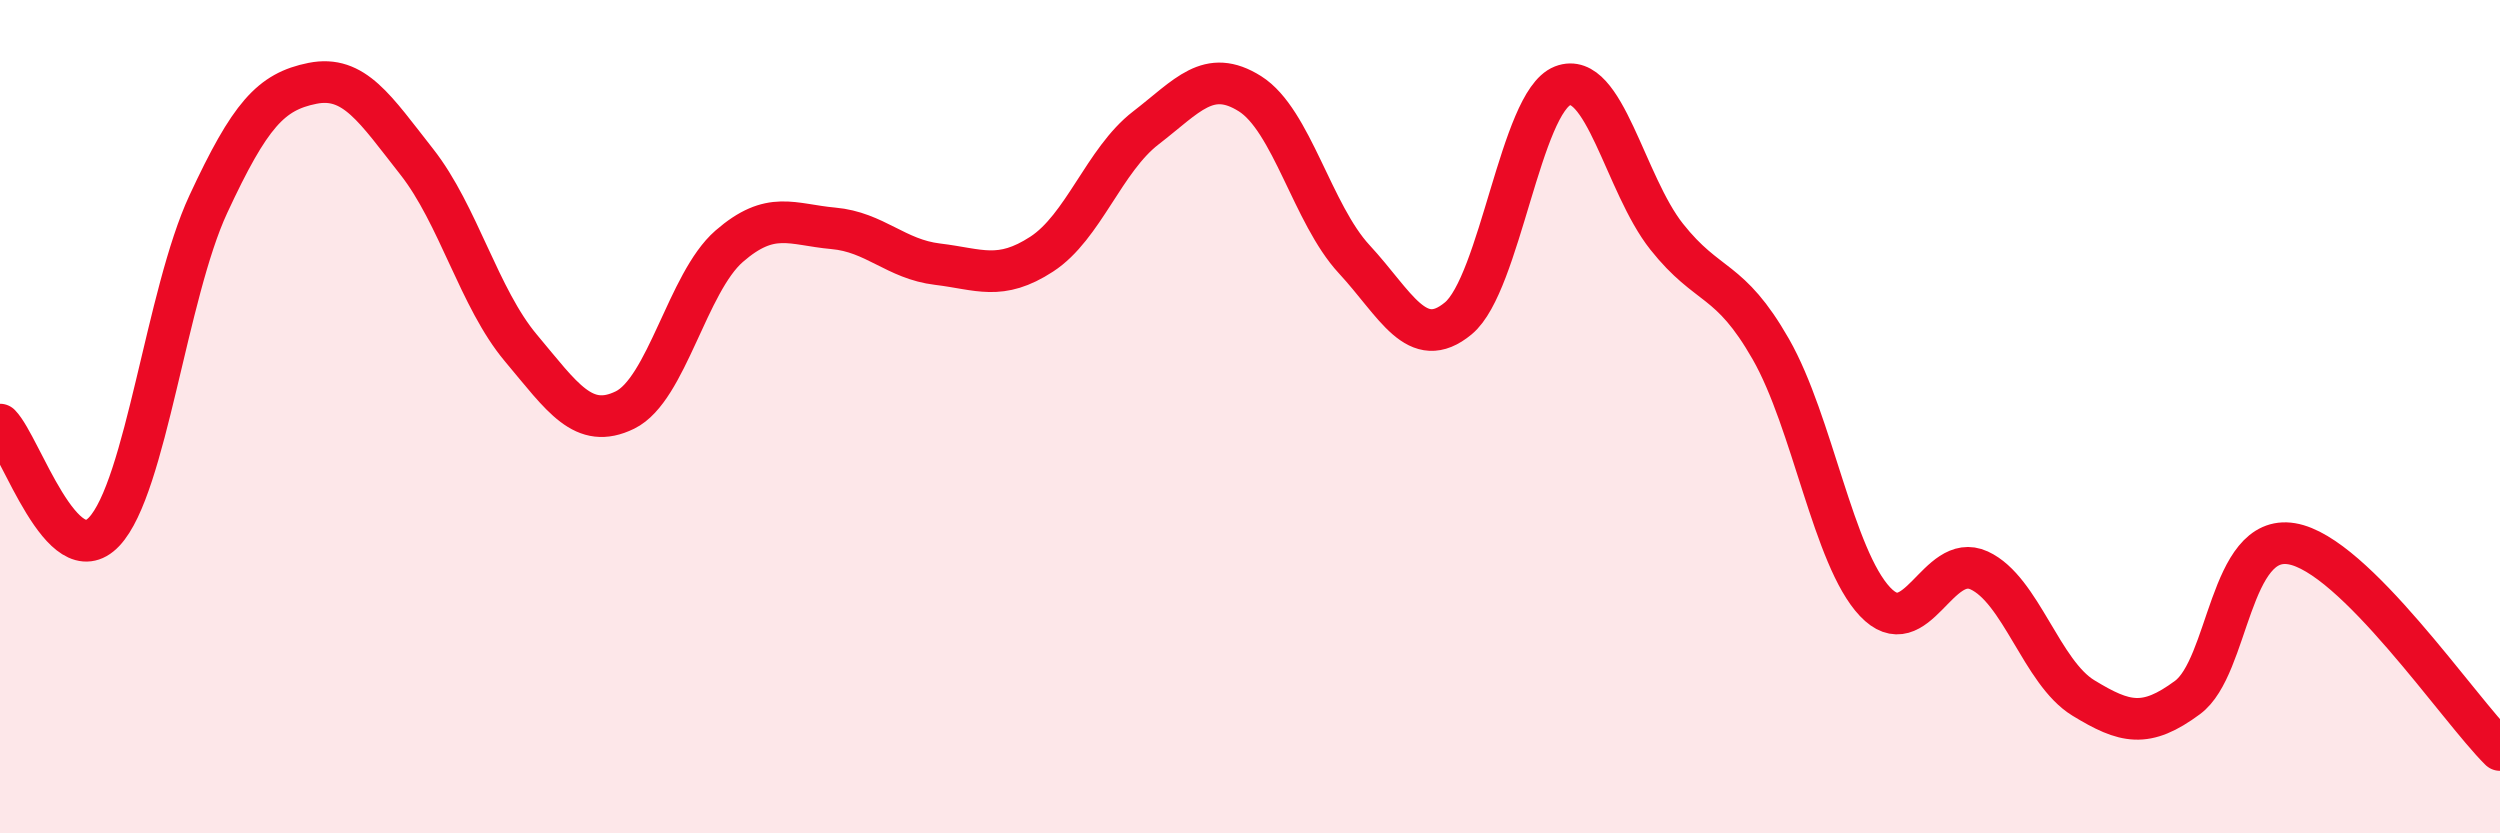
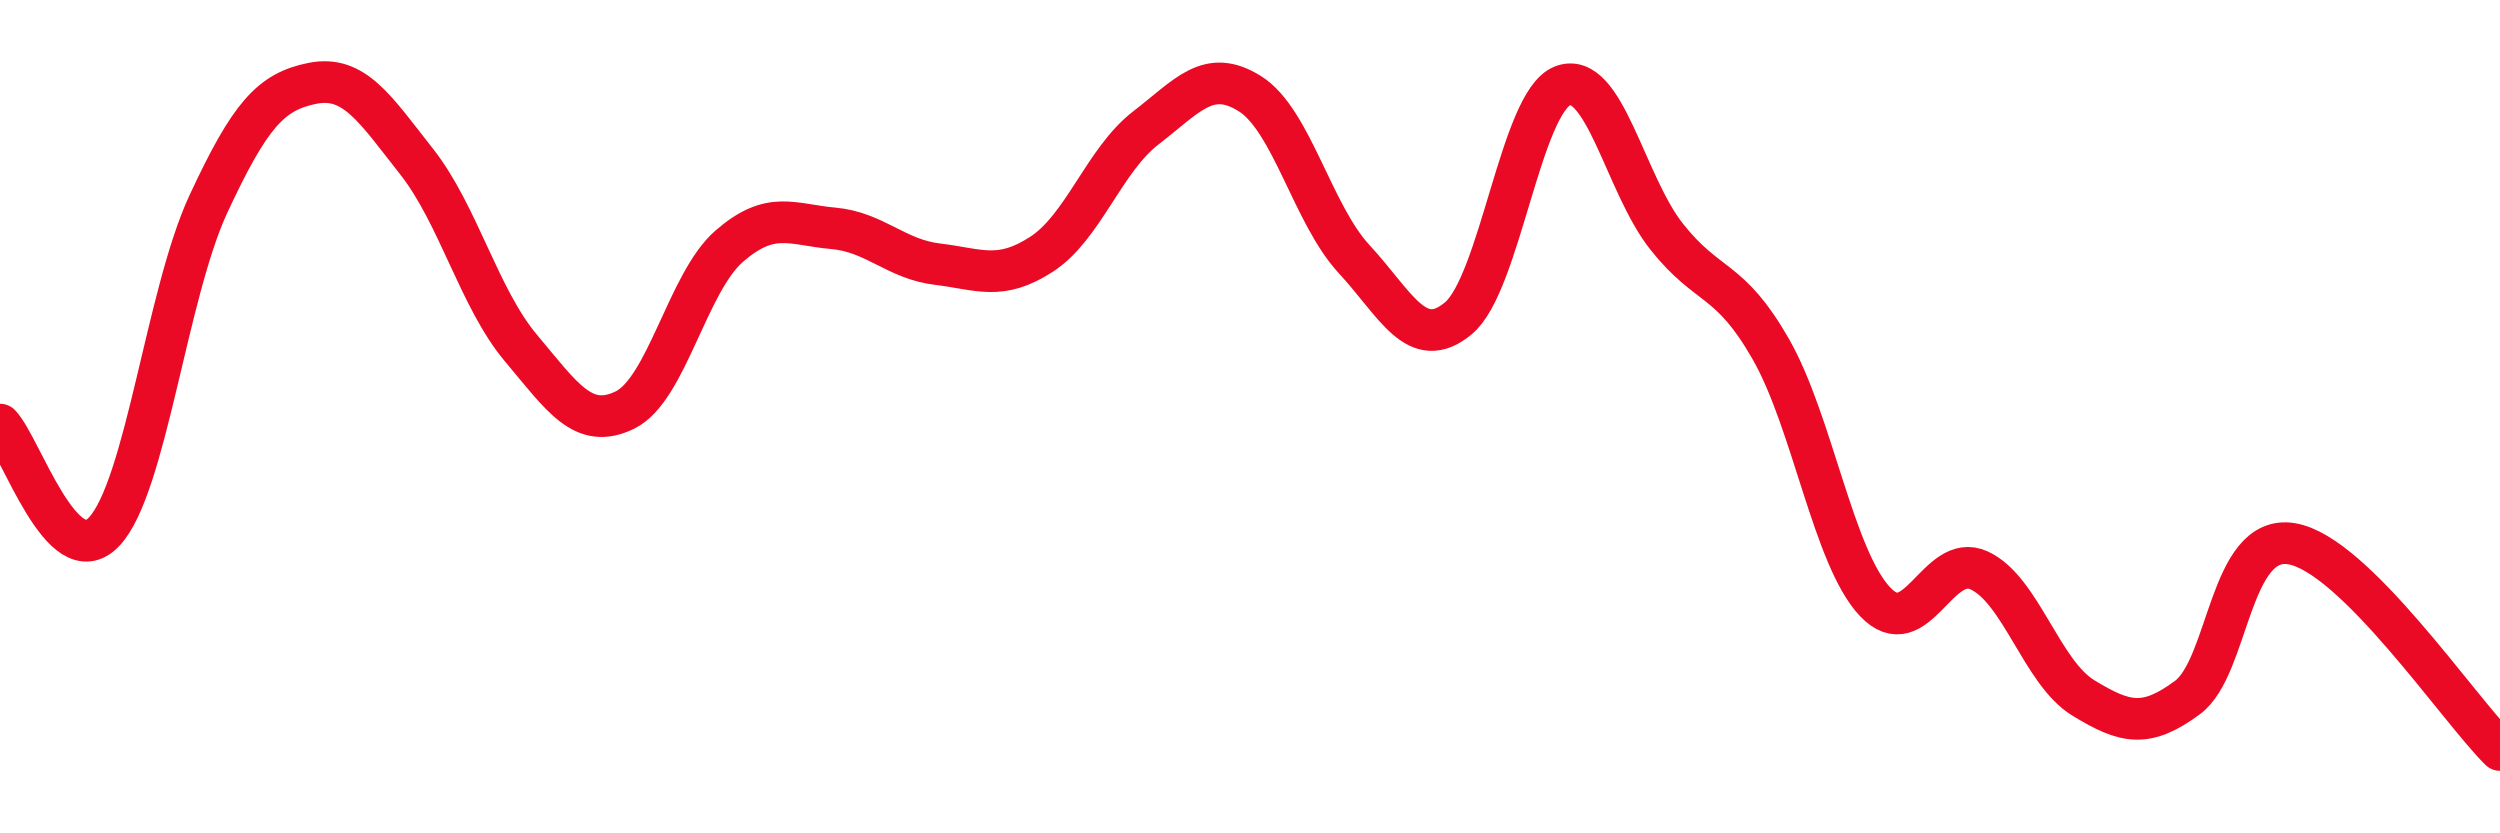
<svg xmlns="http://www.w3.org/2000/svg" width="60" height="20" viewBox="0 0 60 20">
-   <path d="M 0,10.19 C 0.5,10.7 1.5,13.82 2.5,12.76 C 3.5,11.7 4,7.05 5,4.9 C 6,2.75 6.5,2.2 7.5,2 C 8.5,1.8 9,2.61 10,3.88 C 11,5.15 11.5,7.16 12.5,8.35 C 13.5,9.54 14,10.33 15,9.84 C 16,9.35 16.5,6.78 17.5,5.91 C 18.5,5.04 19,5.39 20,5.48 C 21,5.57 21.5,6.22 22.5,6.34 C 23.5,6.46 24,6.75 25,6.1 C 26,5.45 26.5,3.84 27.5,3.07 C 28.5,2.3 29,1.62 30,2.25 C 31,2.88 31.5,5.14 32.5,6.22 C 33.5,7.3 34,8.47 35,7.64 C 36,6.81 36.5,2.45 37.5,2.06 C 38.5,1.67 39,4.42 40,5.68 C 41,6.94 41.5,6.63 42.5,8.38 C 43.5,10.13 44,13.38 45,14.44 C 46,15.5 46.5,13.23 47.5,13.69 C 48.5,14.15 49,16.14 50,16.75 C 51,17.36 51.5,17.48 52.5,16.74 C 53.5,16 53.5,12.8 55,13.05 C 56.5,13.3 59,17.01 60,18L60 20L0 20Z" fill="#EB0A25" opacity="0.1" stroke-linecap="round" stroke-linejoin="round" />
  <path d="M 0,10.19 C 0.5,10.7 1.5,13.82 2.5,12.76 C 3.5,11.7 4,7.05 5,4.9 C 6,2.75 6.5,2.2 7.5,2 C 8.5,1.8 9,2.61 10,3.88 C 11,5.15 11.5,7.16 12.5,8.35 C 13.5,9.54 14,10.33 15,9.84 C 16,9.35 16.5,6.78 17.5,5.91 C 18.5,5.04 19,5.39 20,5.48 C 21,5.57 21.5,6.22 22.5,6.34 C 23.5,6.46 24,6.75 25,6.1 C 26,5.45 26.5,3.84 27.5,3.07 C 28.5,2.3 29,1.62 30,2.25 C 31,2.88 31.5,5.14 32.5,6.22 C 33.5,7.3 34,8.47 35,7.64 C 36,6.81 36.5,2.45 37.5,2.06 C 38.5,1.67 39,4.42 40,5.68 C 41,6.94 41.5,6.63 42.5,8.38 C 43.5,10.13 44,13.38 45,14.44 C 46,15.5 46.5,13.23 47.5,13.69 C 48.5,14.15 49,16.14 50,16.75 C 51,17.36 51.5,17.48 52.5,16.74 C 53.5,16 53.5,12.8 55,13.05 C 56.5,13.3 59,17.01 60,18" stroke="#EB0A25" stroke-width="1" fill="none" stroke-linecap="round" stroke-linejoin="round" />
</svg>